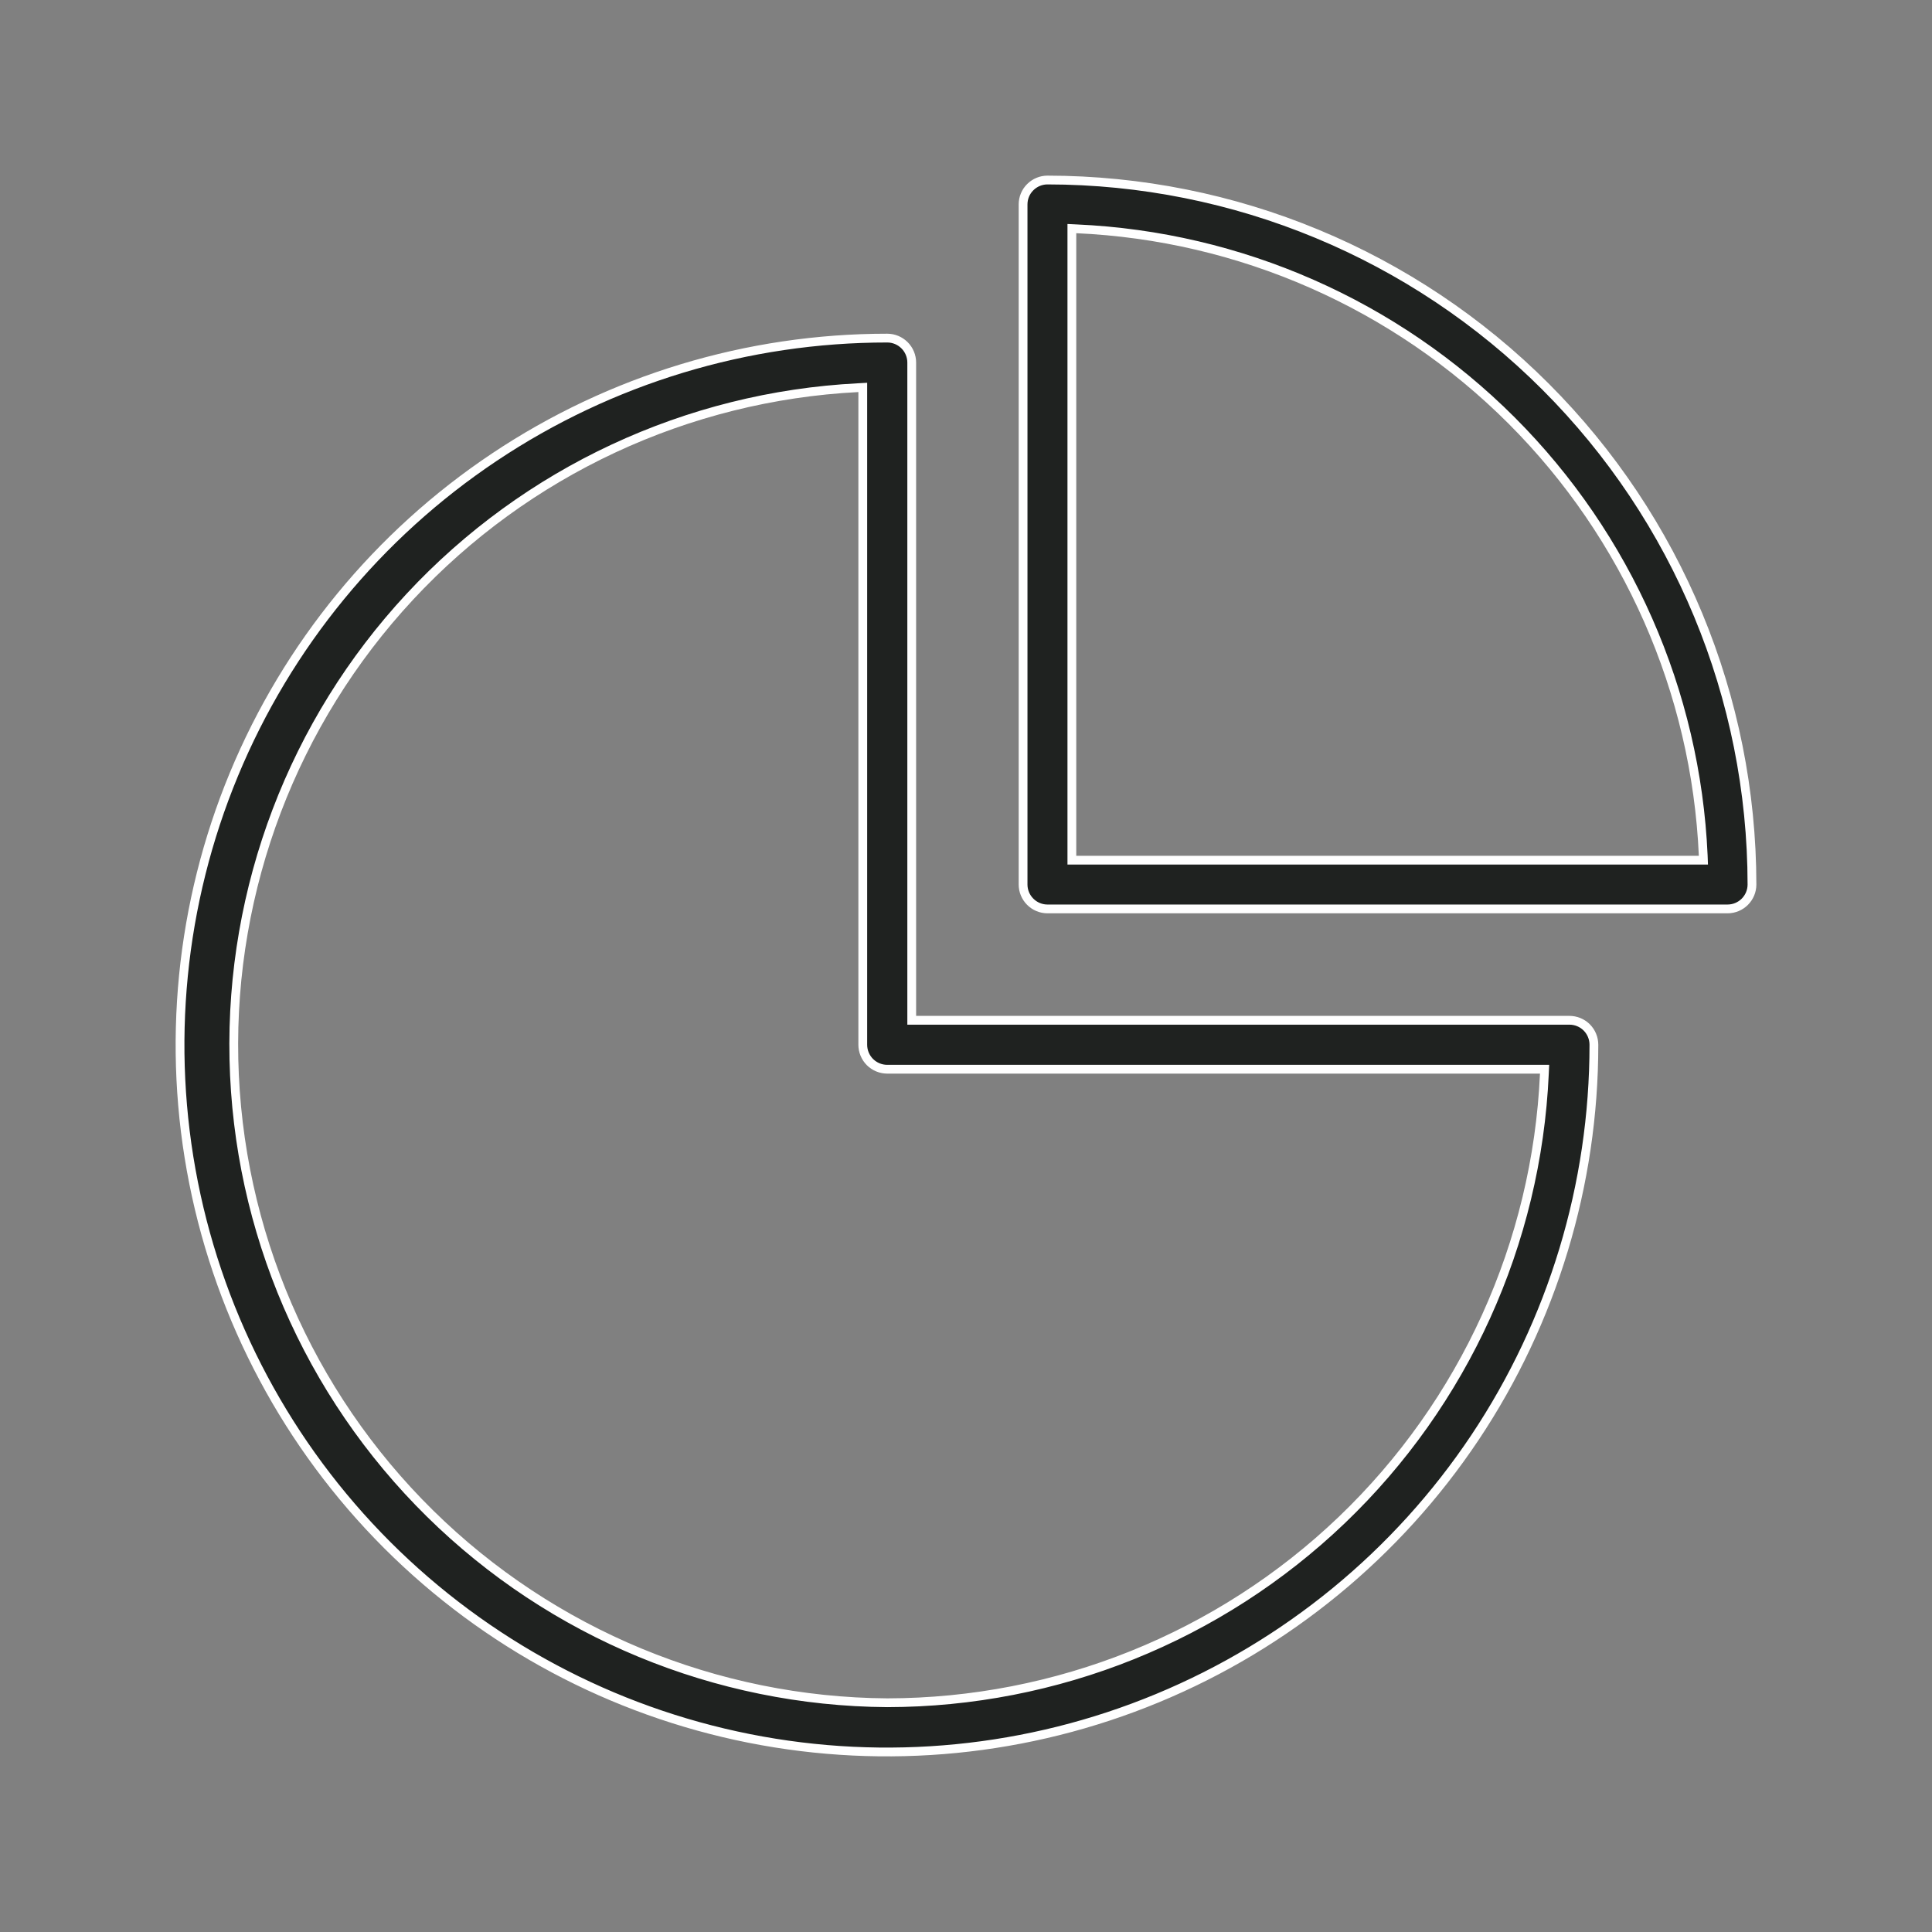
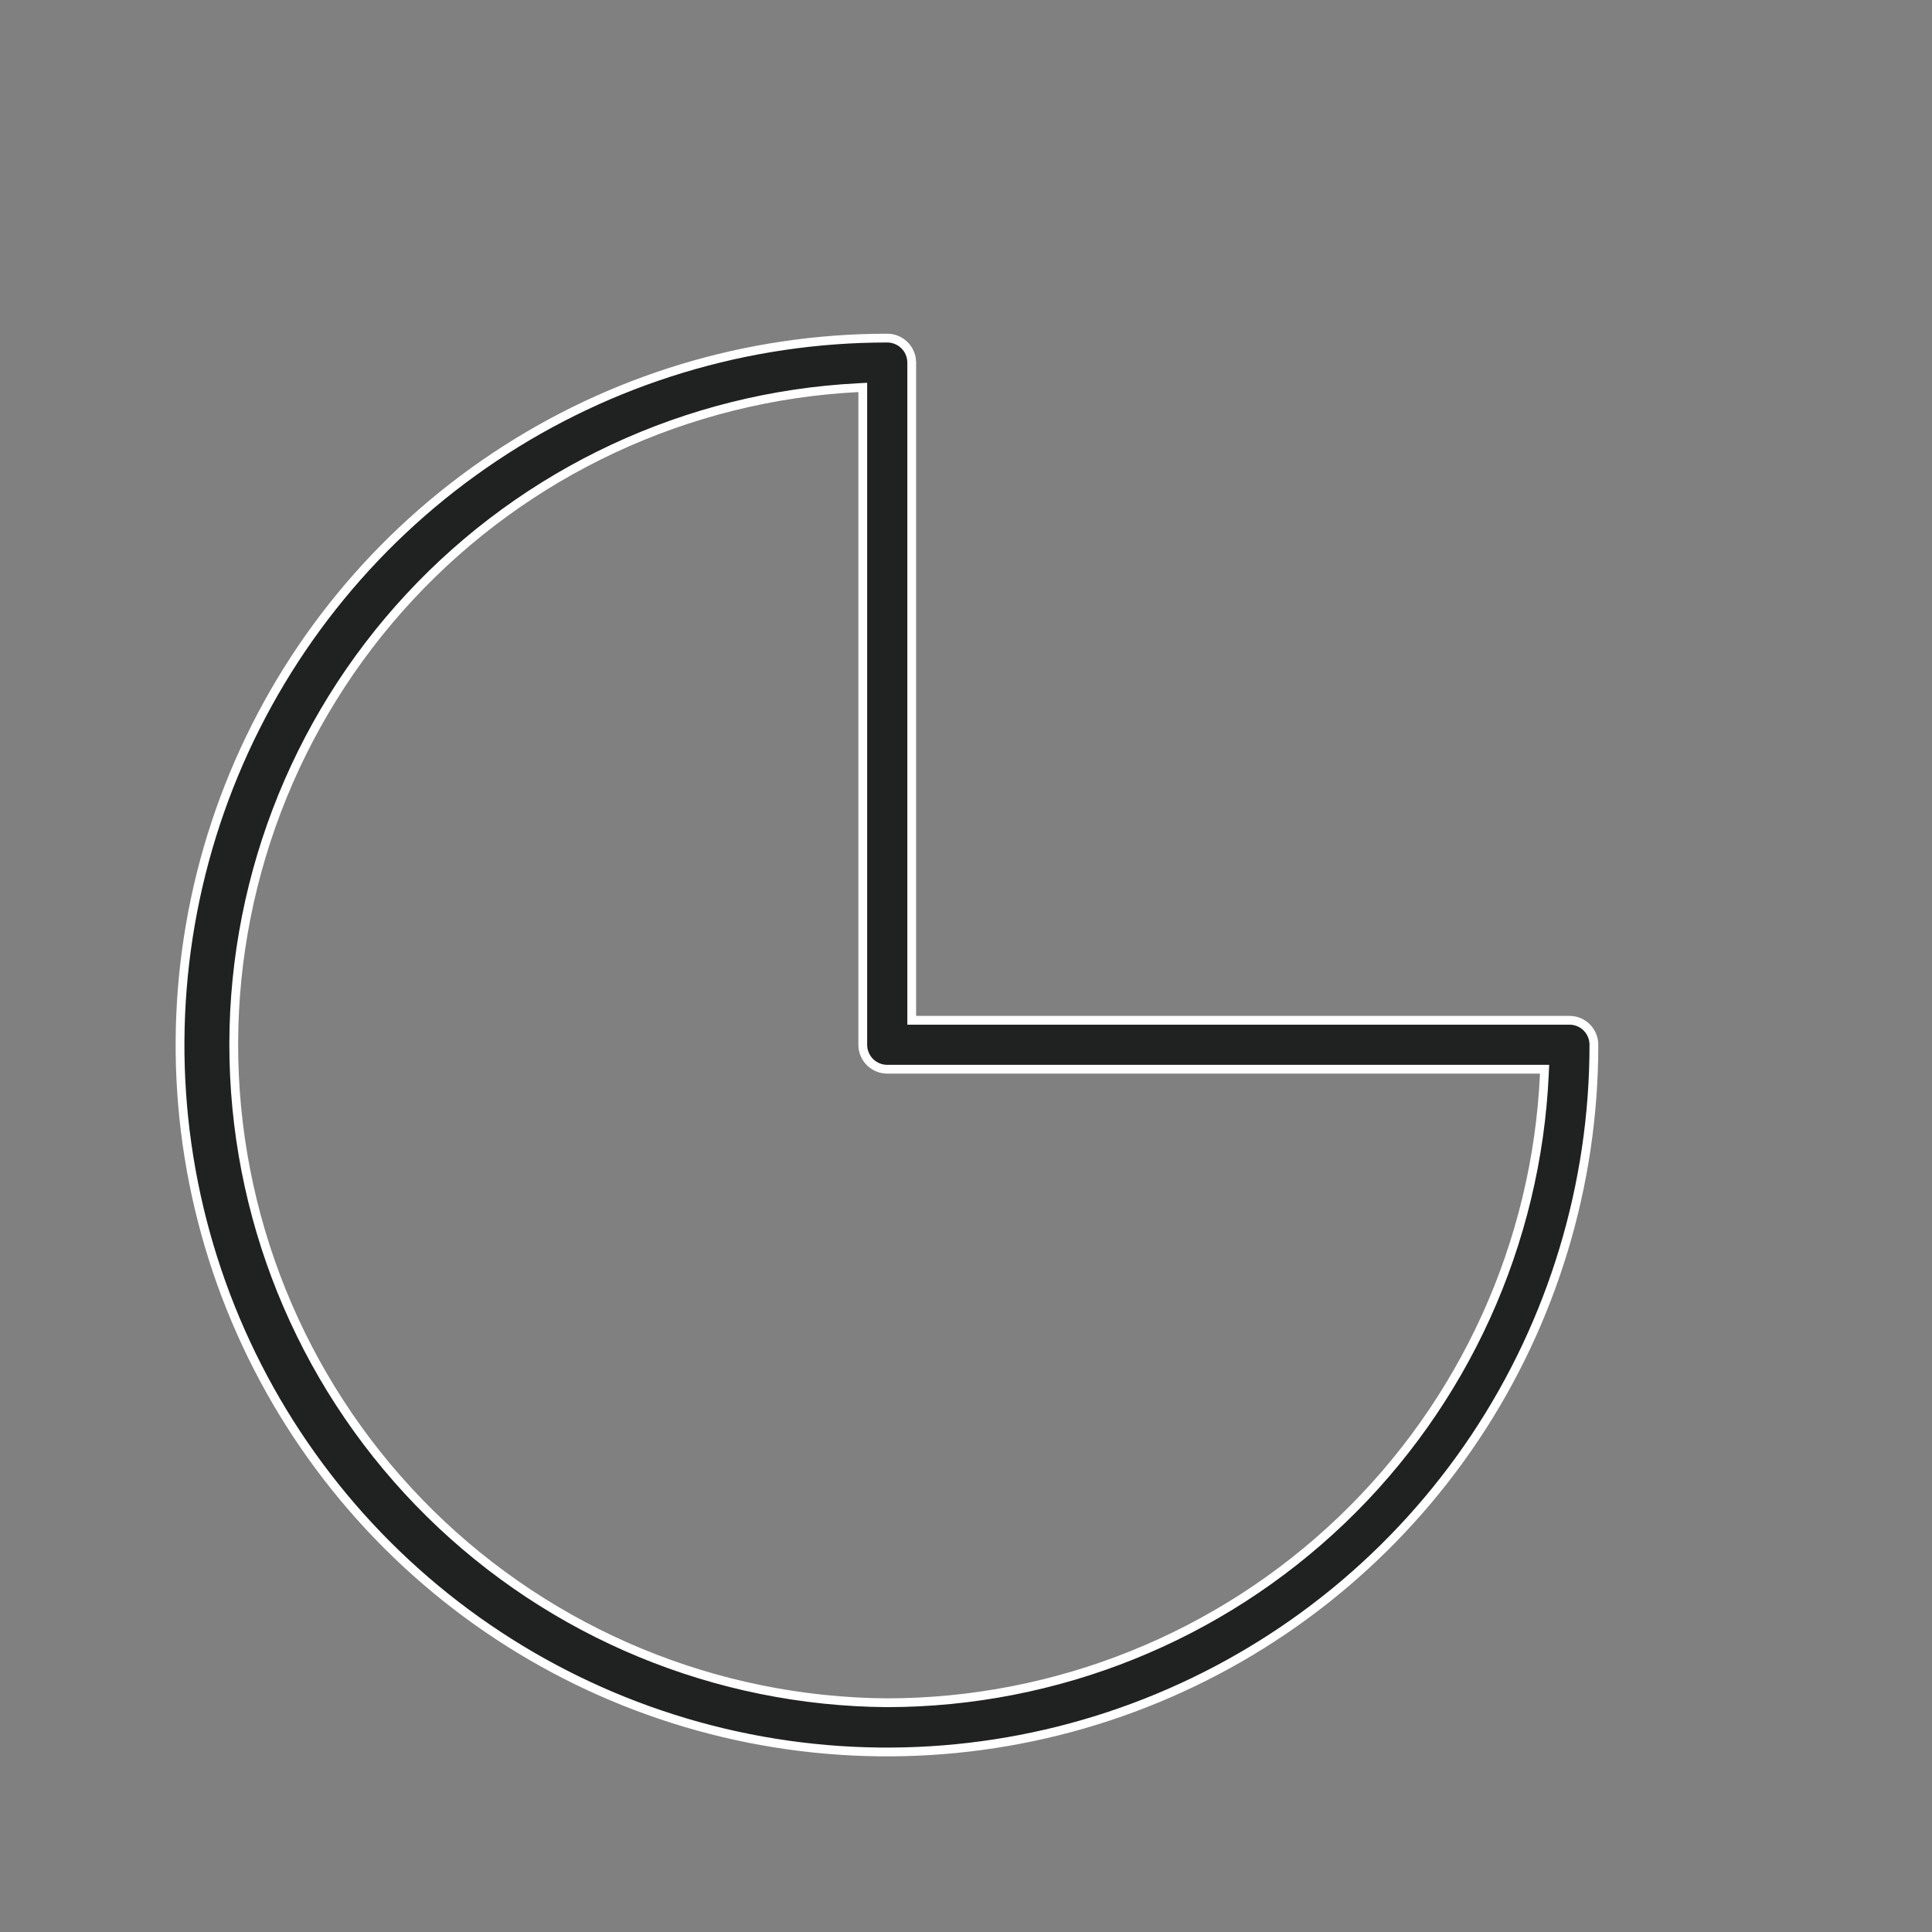
<svg xmlns="http://www.w3.org/2000/svg" width="44" height="44" viewBox="0 0 44 44" fill="none">
  <rect x="0" y="0" width="44" height="44" fill="#808080" stroke="none" />
  <path d="M20.206 7.7H20.207C20.355 7.7 20.496 7.759 20.601 7.864C20.705 7.968 20.764 8.11 20.764 8.257V23.236H35.742C35.89 23.236 36.032 23.294 36.137 23.399C36.241 23.503 36.3 23.646 36.3 23.794C36.301 26.978 35.358 30.092 33.59 32.741C31.821 35.389 29.306 37.454 26.364 38.673C23.422 39.893 20.184 40.212 17.061 39.591C13.937 38.97 11.067 37.436 8.815 35.184C6.564 32.932 5.03 30.062 4.409 26.939C3.788 23.816 4.108 20.578 5.327 17.636C6.547 14.694 8.611 12.179 11.26 10.411C13.908 8.642 17.021 7.699 20.206 7.7ZM19.544 8.829C15.65 9.028 11.986 10.736 9.332 13.592C6.678 16.448 5.241 20.226 5.327 24.125C5.413 28.023 7.016 31.734 9.794 34.47C12.572 37.206 16.307 38.752 20.206 38.779H20.207C24.065 38.774 27.773 37.283 30.56 34.616C33.346 31.948 34.998 28.309 35.172 24.456L35.177 24.351H20.207C20.059 24.351 19.917 24.292 19.812 24.188C19.708 24.083 19.649 23.941 19.649 23.794V8.823L19.544 8.829Z" fill="#1F2220" stroke="white" stroke-width="0.2" />
-   <path d="M23.855 4.1C28.11 4.103 32.189 5.795 35.197 8.804C38.205 11.812 39.897 15.89 39.9 20.145C39.9 20.292 39.841 20.433 39.737 20.537C39.633 20.641 39.492 20.7 39.344 20.7H23.855C23.708 20.7 23.567 20.641 23.463 20.537C23.359 20.433 23.3 20.292 23.3 20.145V4.655C23.3 4.508 23.358 4.367 23.463 4.263C23.567 4.159 23.708 4.1 23.855 4.1ZM24.411 19.59H38.794L38.79 19.485C38.624 15.753 37.066 12.218 34.425 9.576C31.783 6.934 28.247 5.377 24.514 5.211L24.411 5.206V19.59Z" fill="#1F2220" stroke="white" stroke-width="0.2" />
</svg>